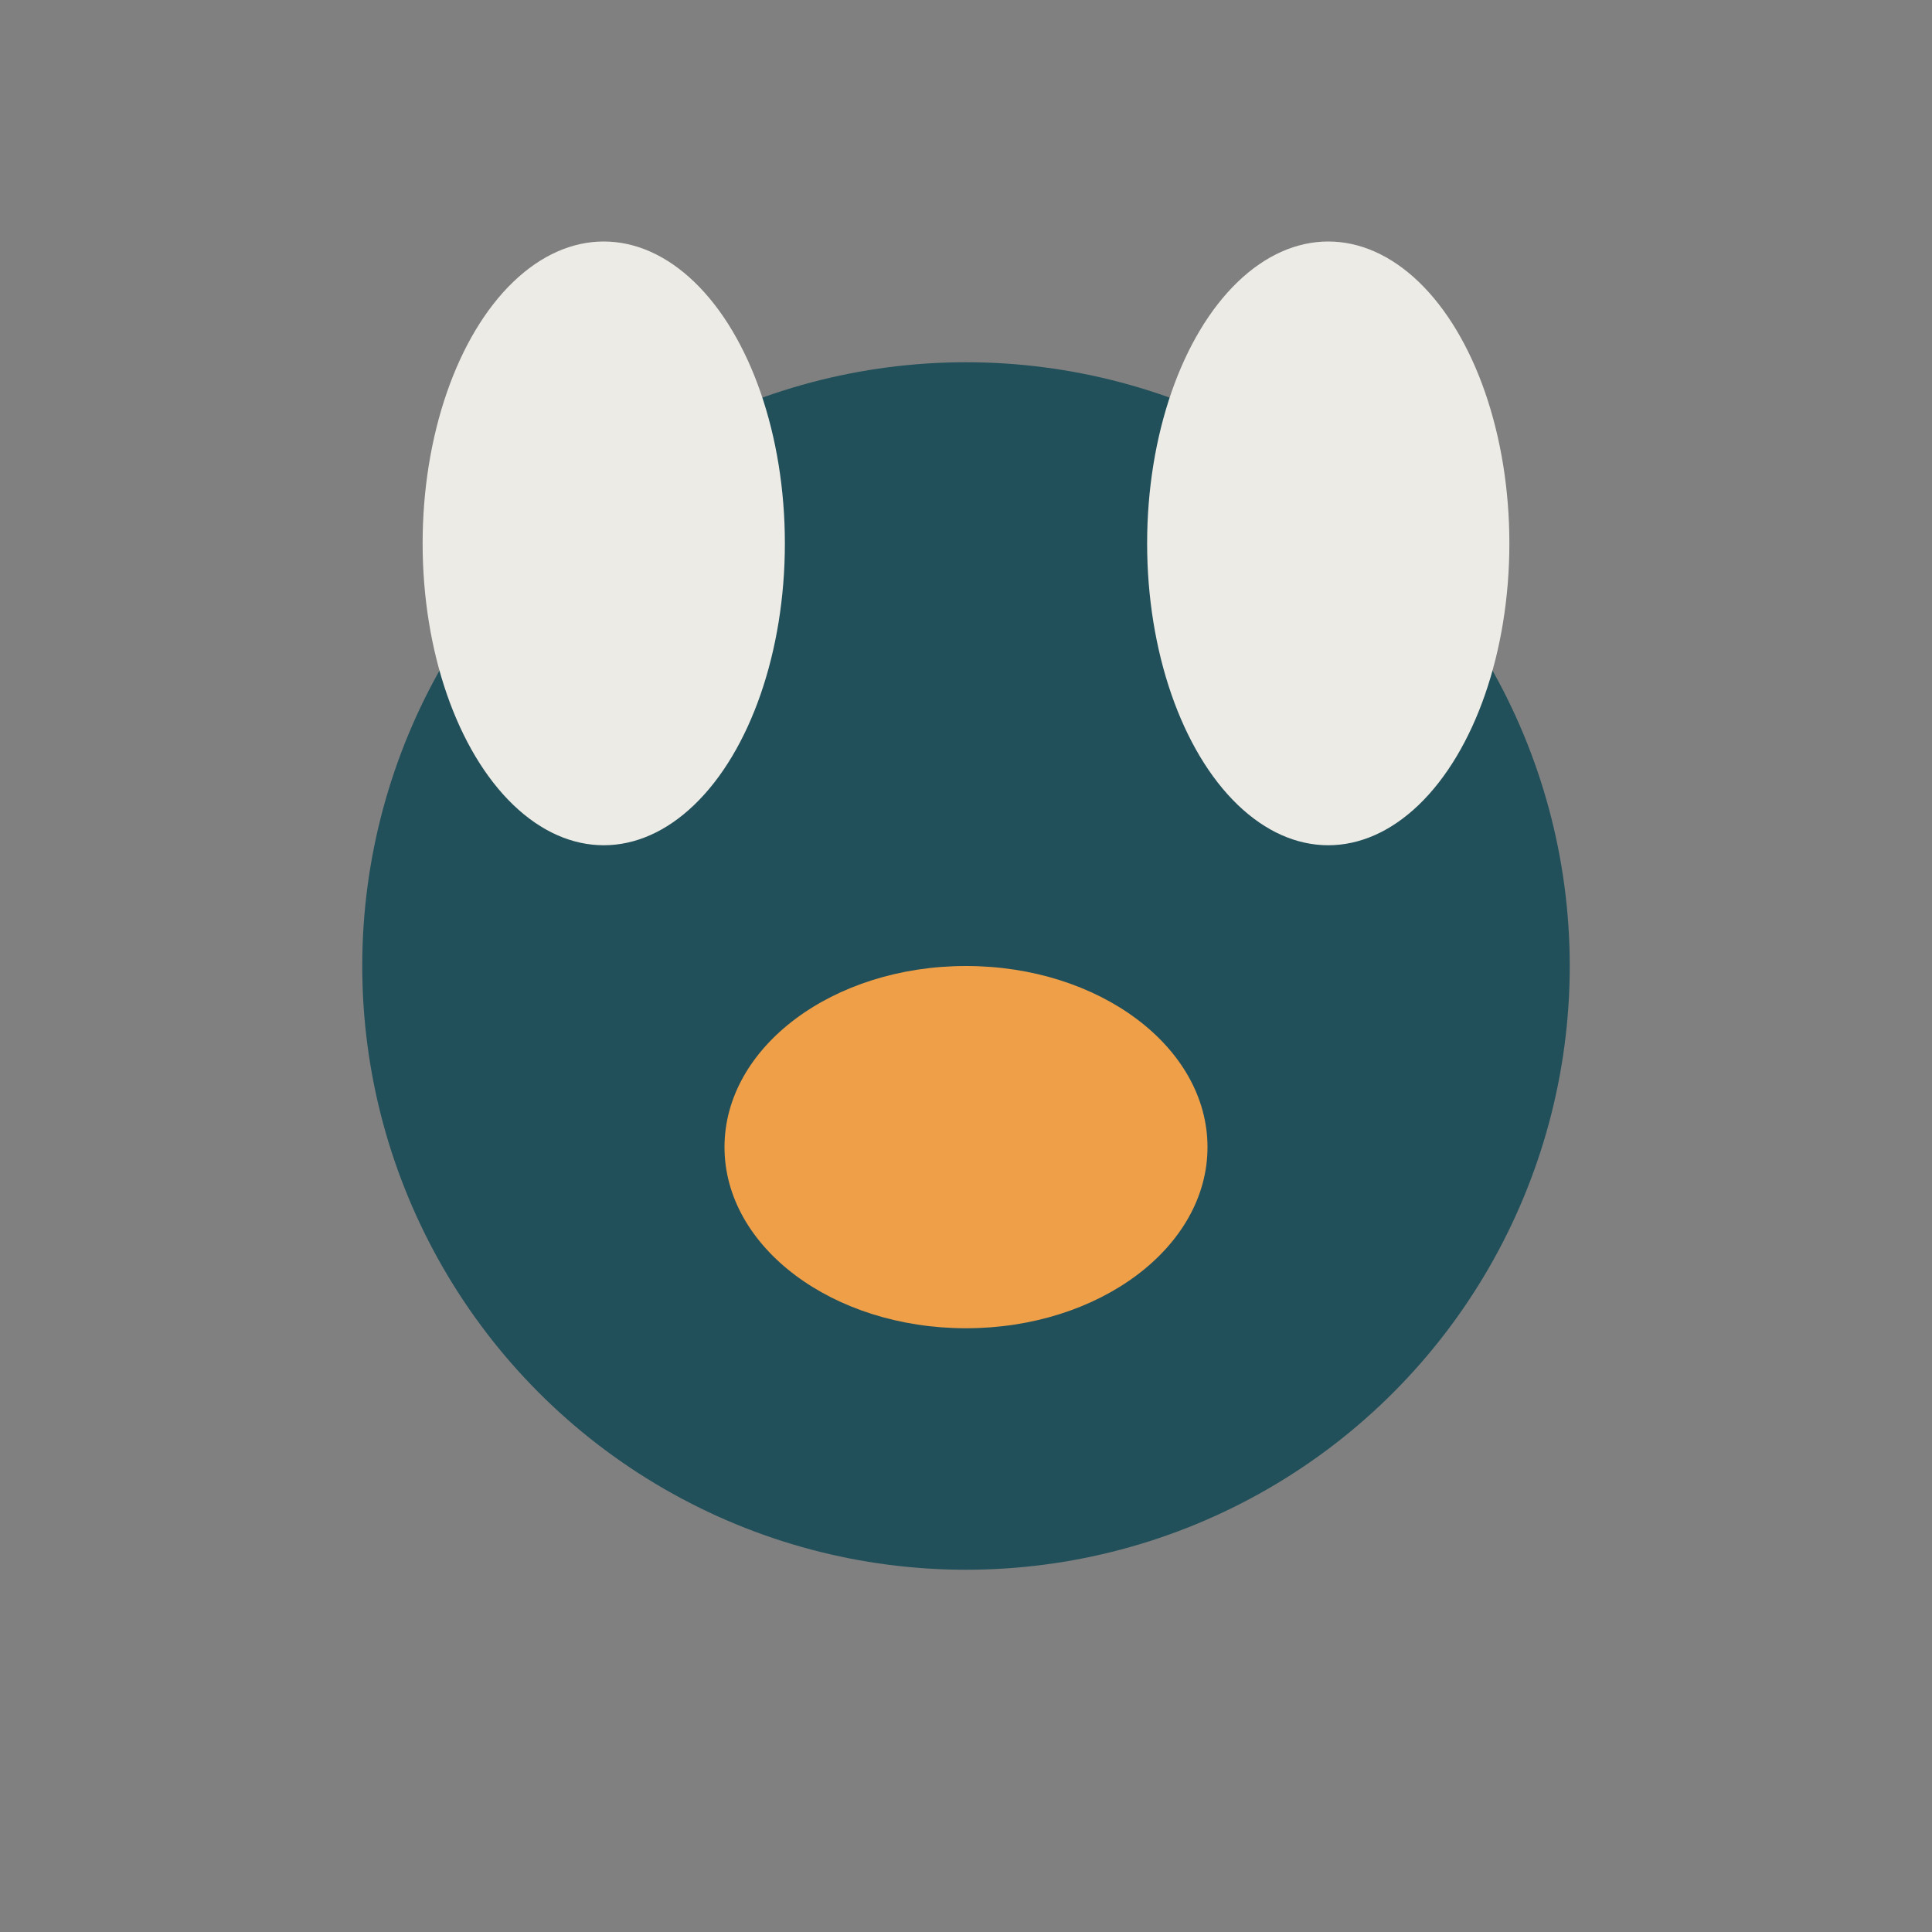
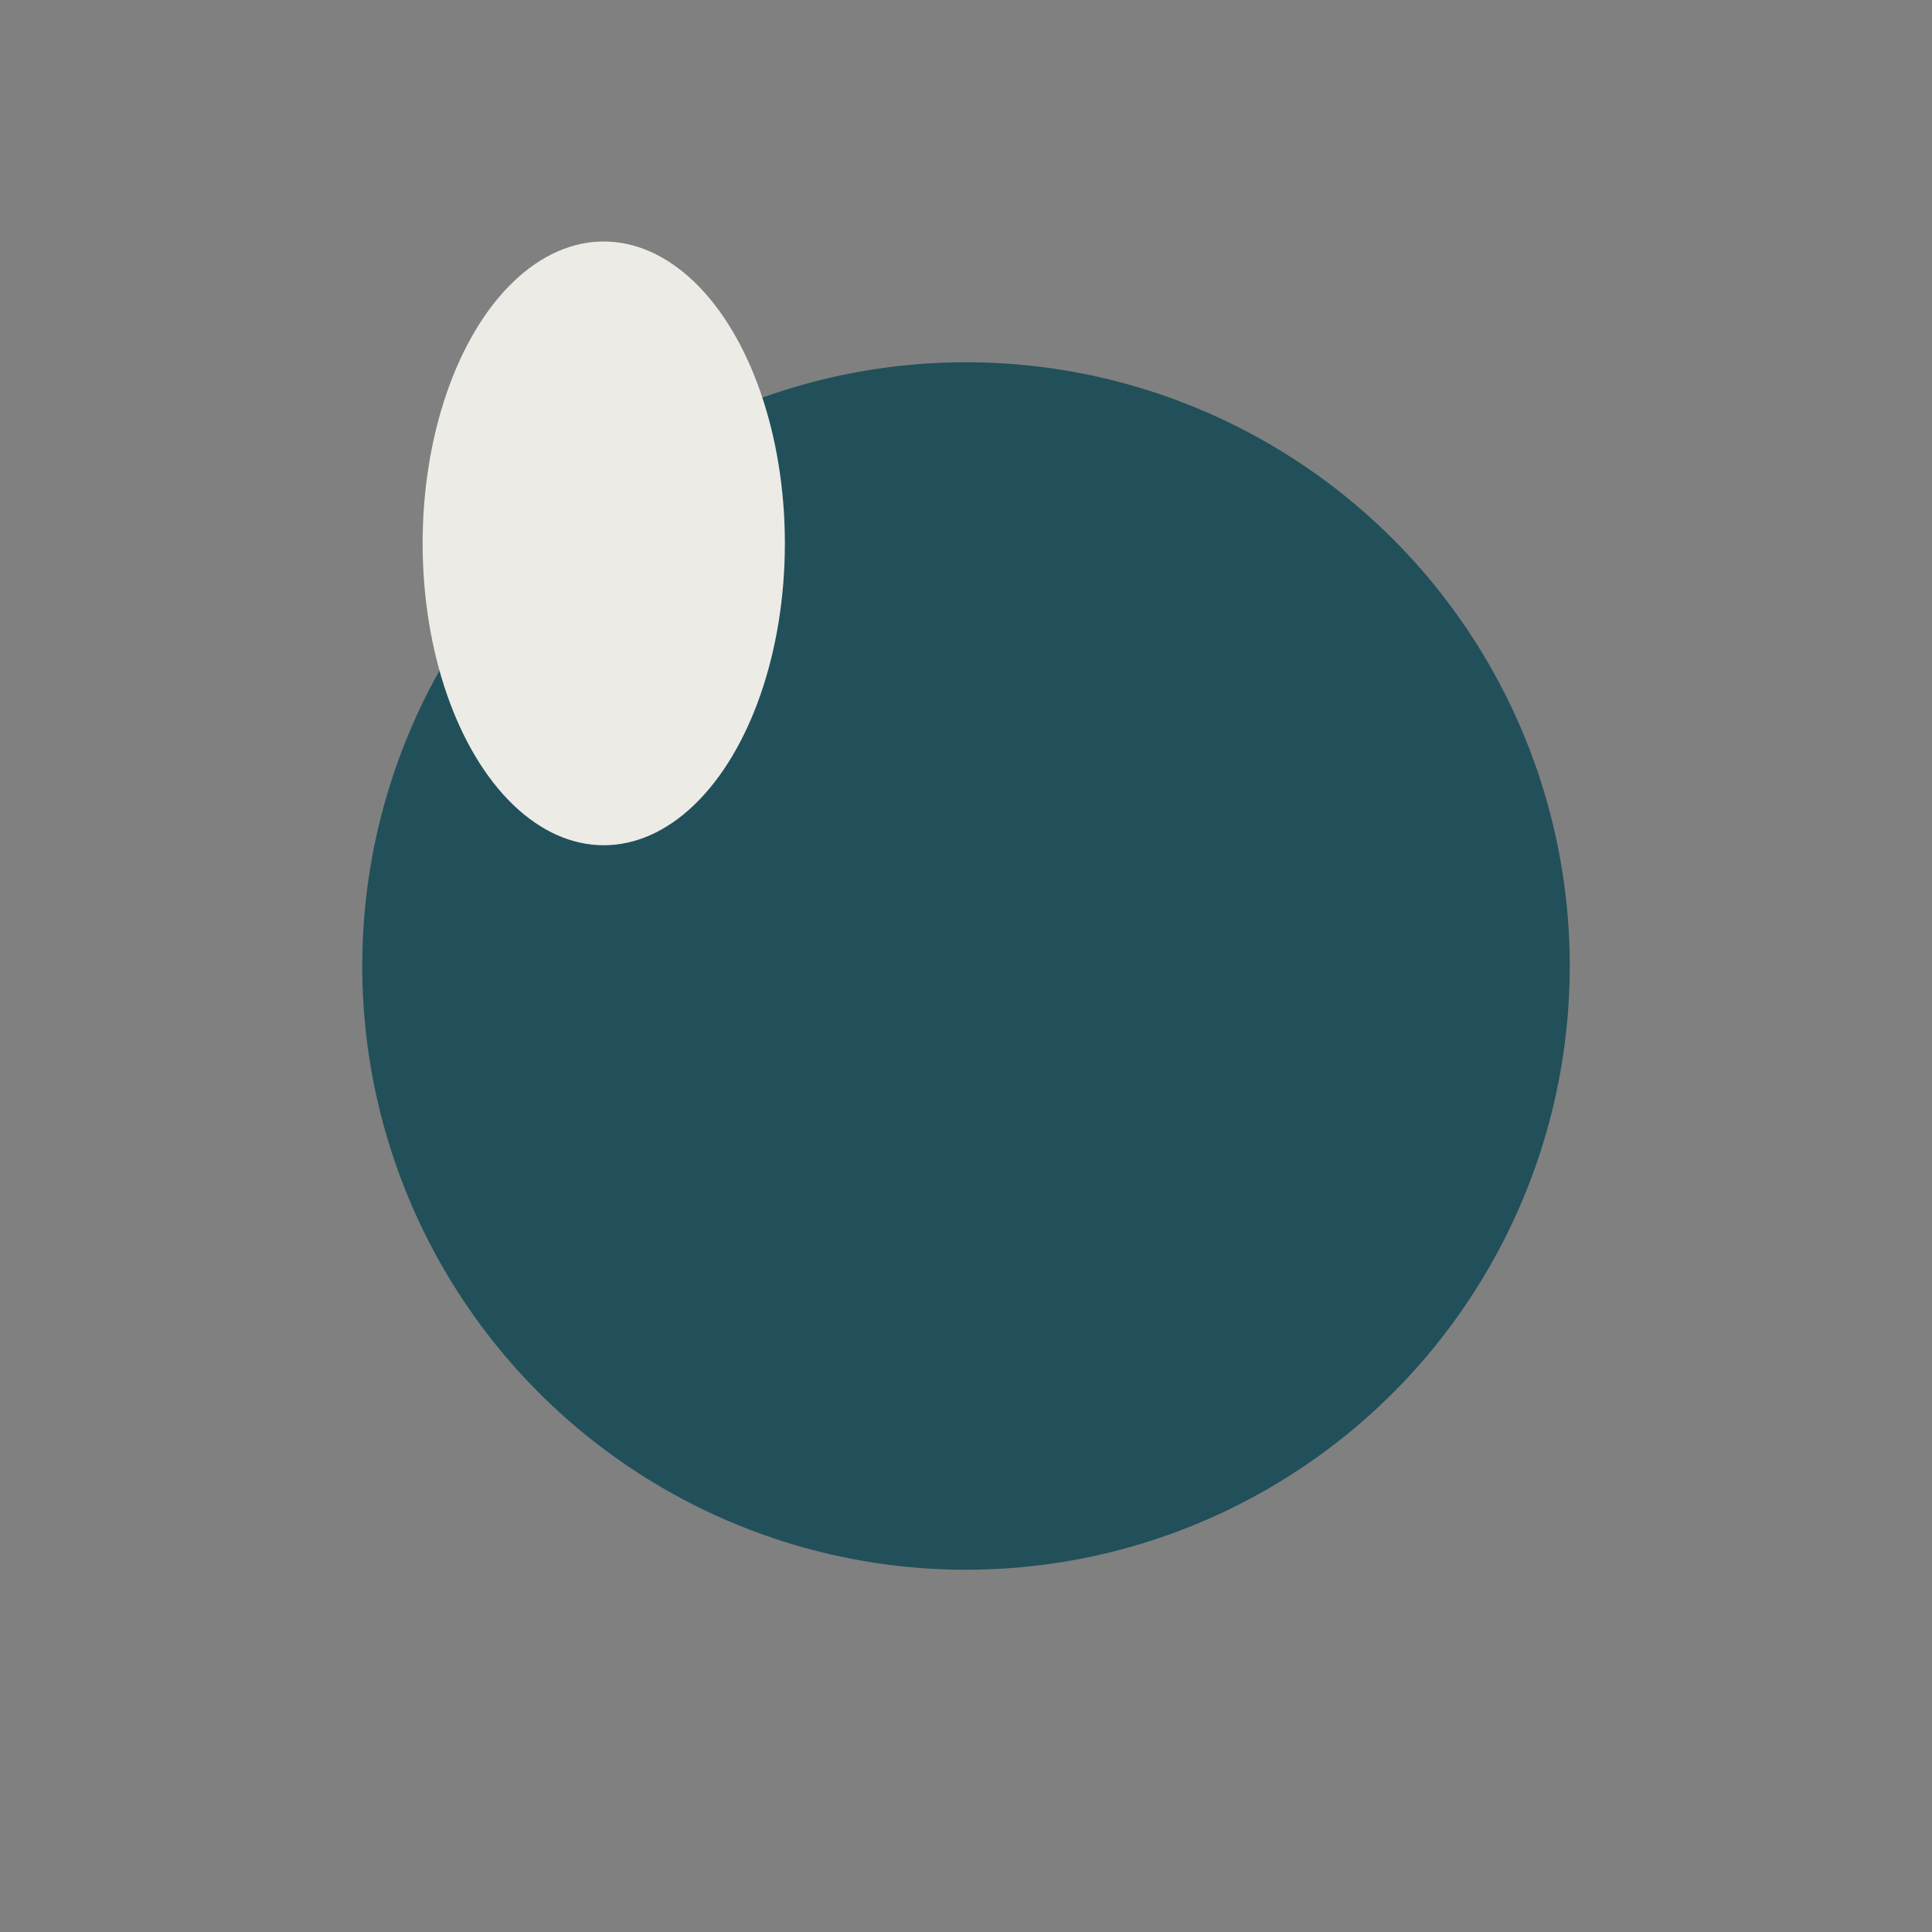
<svg xmlns="http://www.w3.org/2000/svg" width="32" height="32" viewBox="0 0 32 32">
  <rect x="0" y="0" width="32" height="32" fill="#808080" stroke="none" />
  <circle cx="16" cy="16" r="10" fill="#21505A" />
  <ellipse cx="10" cy="9" rx="3" ry="5" fill="#EDEBE6" />
-   <ellipse cx="22" cy="9" rx="3" ry="5" fill="#EDEBE6" />
-   <ellipse cx="16" cy="19" rx="4" ry="3" fill="#EF9F48" />
</svg>